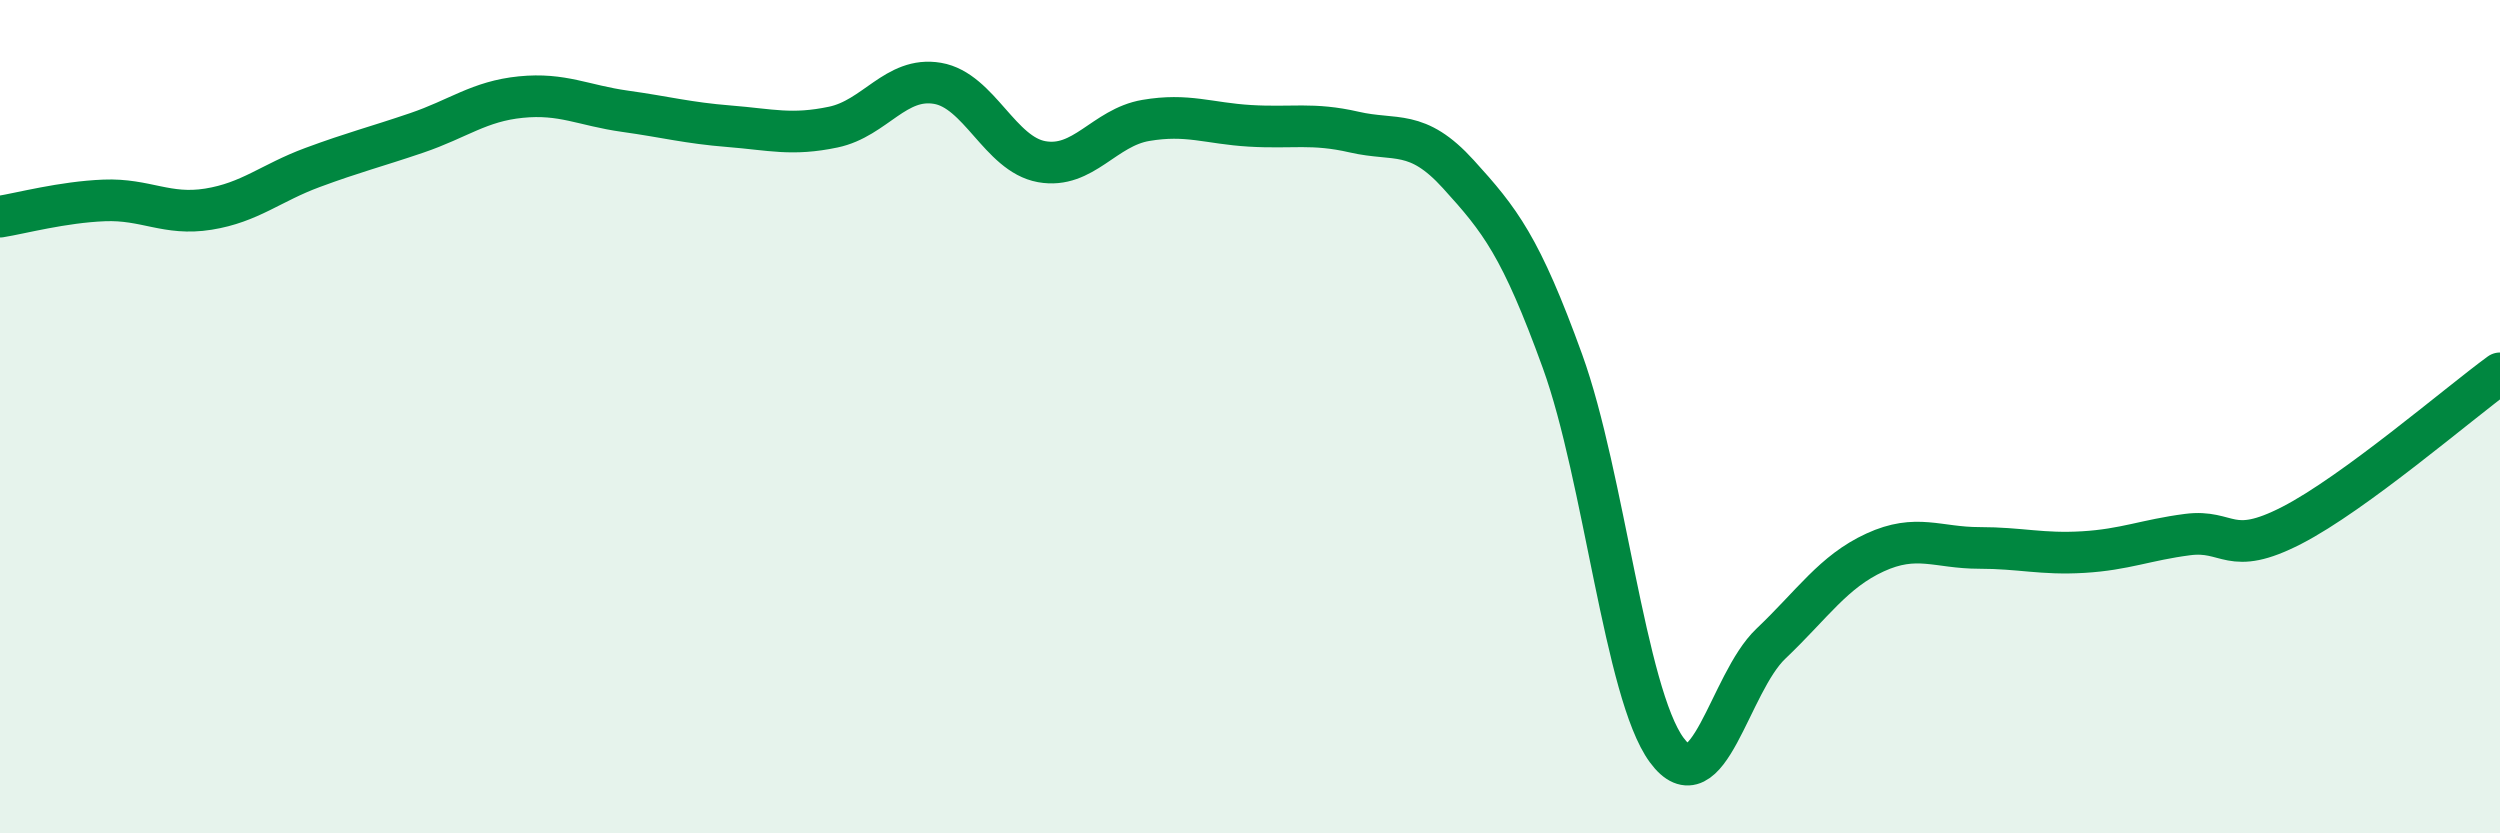
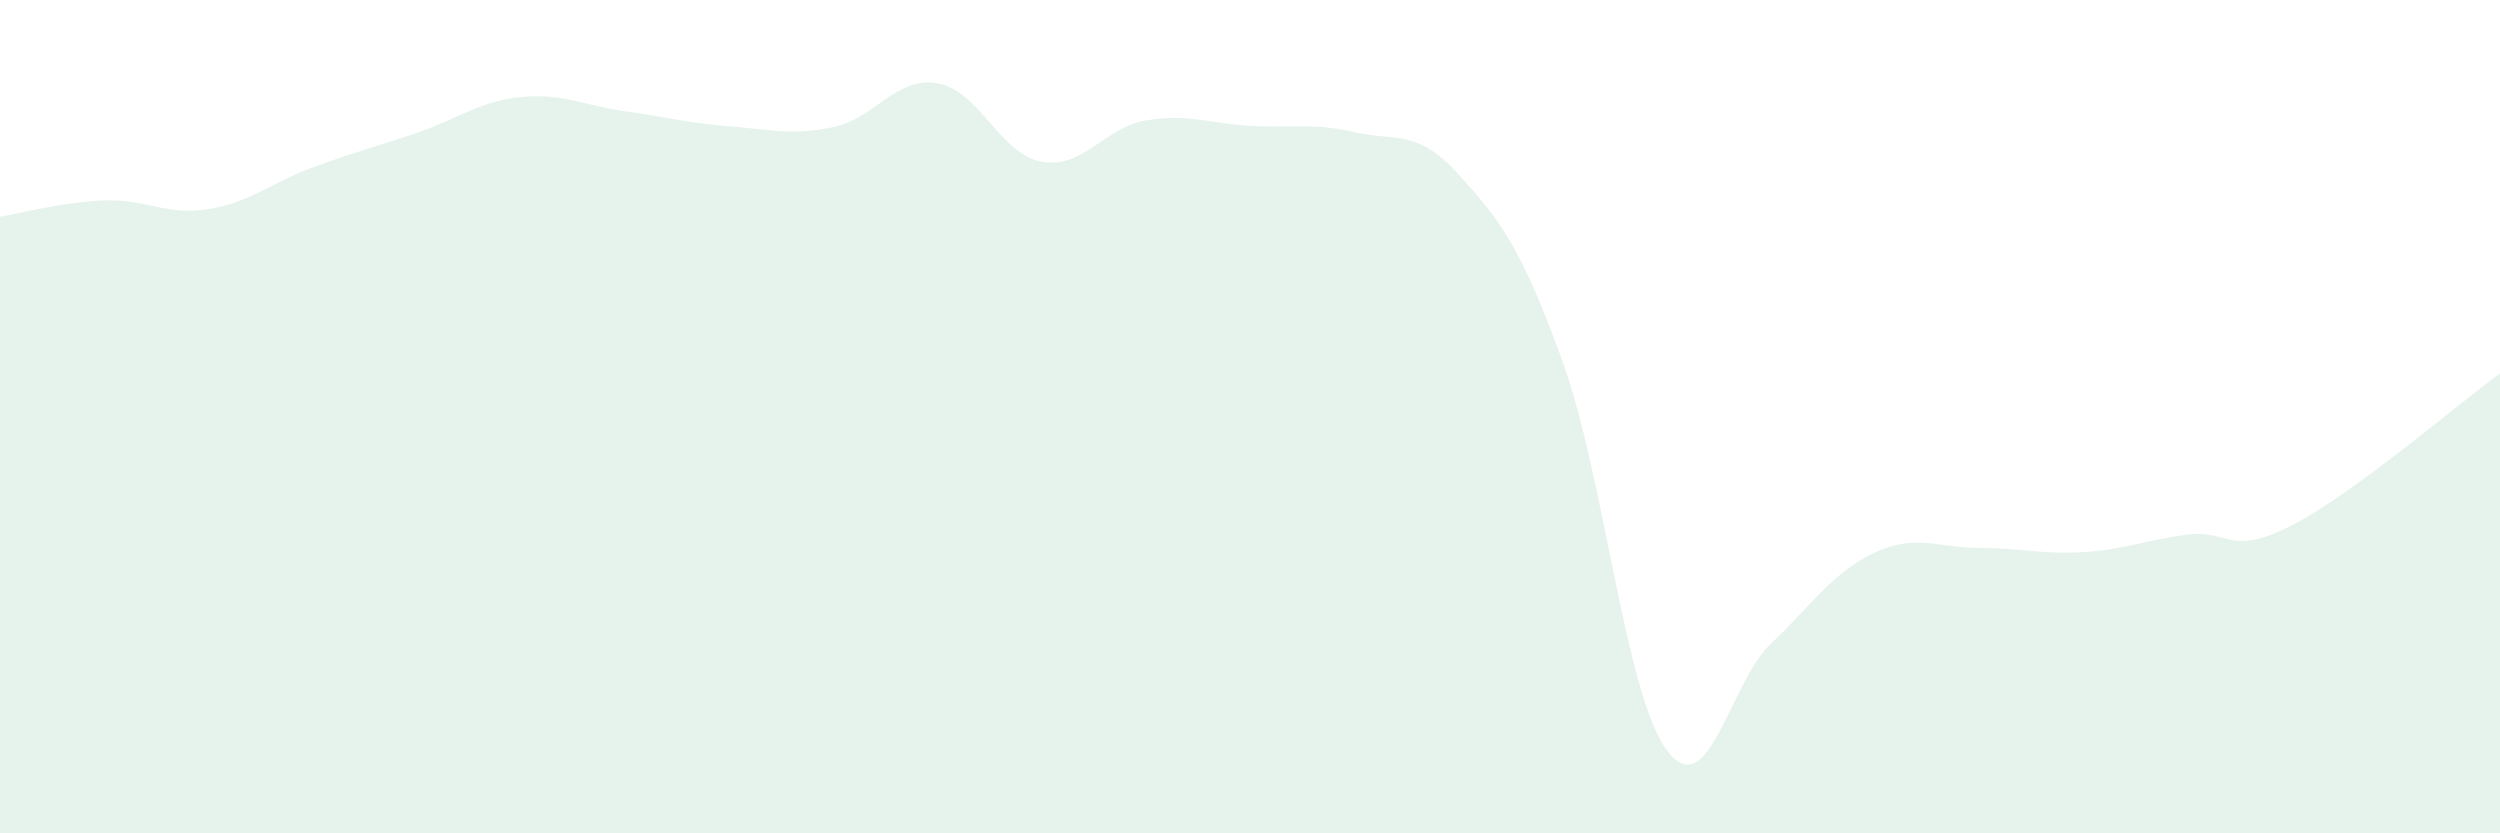
<svg xmlns="http://www.w3.org/2000/svg" width="60" height="20" viewBox="0 0 60 20">
  <path d="M 0,5.2 C 0.5,5.12 1.5,4.85 2.5,4.81 C 3.5,4.77 4,5.18 5,5.02 C 6,4.86 6.5,4.39 7.5,4.02 C 8.5,3.65 9,3.53 10,3.19 C 11,2.85 11.5,2.43 12.5,2.33 C 13.5,2.23 14,2.53 15,2.67 C 16,2.81 16.5,2.95 17.5,3.03 C 18.5,3.11 19,3.26 20,3.05 C 21,2.84 21.5,1.83 22.5,2 C 23.5,2.17 24,3.7 25,3.88 C 26,4.06 26.5,3.06 27.5,2.89 C 28.5,2.72 29,2.96 30,3.02 C 31,3.08 31.5,2.94 32.5,3.17 C 33.5,3.4 34,3.08 35,4.18 C 36,5.28 36.5,5.91 37.5,8.67 C 38.5,11.43 39,16.64 40,18 C 41,19.36 41.5,16.4 42.5,15.45 C 43.5,14.5 44,13.72 45,13.26 C 46,12.8 46.5,13.15 47.5,13.15 C 48.5,13.15 49,13.31 50,13.25 C 51,13.19 51.5,12.96 52.5,12.83 C 53.5,12.7 53.5,13.38 55,12.61 C 56.5,11.84 59,9.69 60,8.96L60 20L0 20Z" fill="#008740" opacity="0.1" stroke-linecap="round" stroke-linejoin="round" />
-   <path d="M 0,5.2 C 0.5,5.12 1.5,4.85 2.5,4.81 C 3.5,4.77 4,5.18 5,5.02 C 6,4.86 6.5,4.39 7.5,4.02 C 8.5,3.65 9,3.53 10,3.19 C 11,2.85 11.5,2.43 12.5,2.33 C 13.5,2.23 14,2.53 15,2.67 C 16,2.81 16.5,2.95 17.5,3.03 C 18.5,3.11 19,3.26 20,3.05 C 21,2.84 21.5,1.83 22.5,2 C 23.5,2.17 24,3.7 25,3.88 C 26,4.06 26.5,3.06 27.5,2.89 C 28.5,2.72 29,2.96 30,3.02 C 31,3.08 31.5,2.94 32.5,3.17 C 33.5,3.4 34,3.08 35,4.18 C 36,5.28 36.5,5.91 37.5,8.67 C 38.5,11.43 39,16.64 40,18 C 41,19.36 41.5,16.4 42.5,15.45 C 43.5,14.5 44,13.72 45,13.26 C 46,12.8 46.5,13.15 47.5,13.15 C 48.5,13.15 49,13.31 50,13.25 C 51,13.19 51.5,12.96 52.5,12.83 C 53.5,12.7 53.5,13.38 55,12.61 C 56.5,11.84 59,9.69 60,8.96" stroke="#008740" stroke-width="1" fill="none" stroke-linecap="round" stroke-linejoin="round" />
</svg>